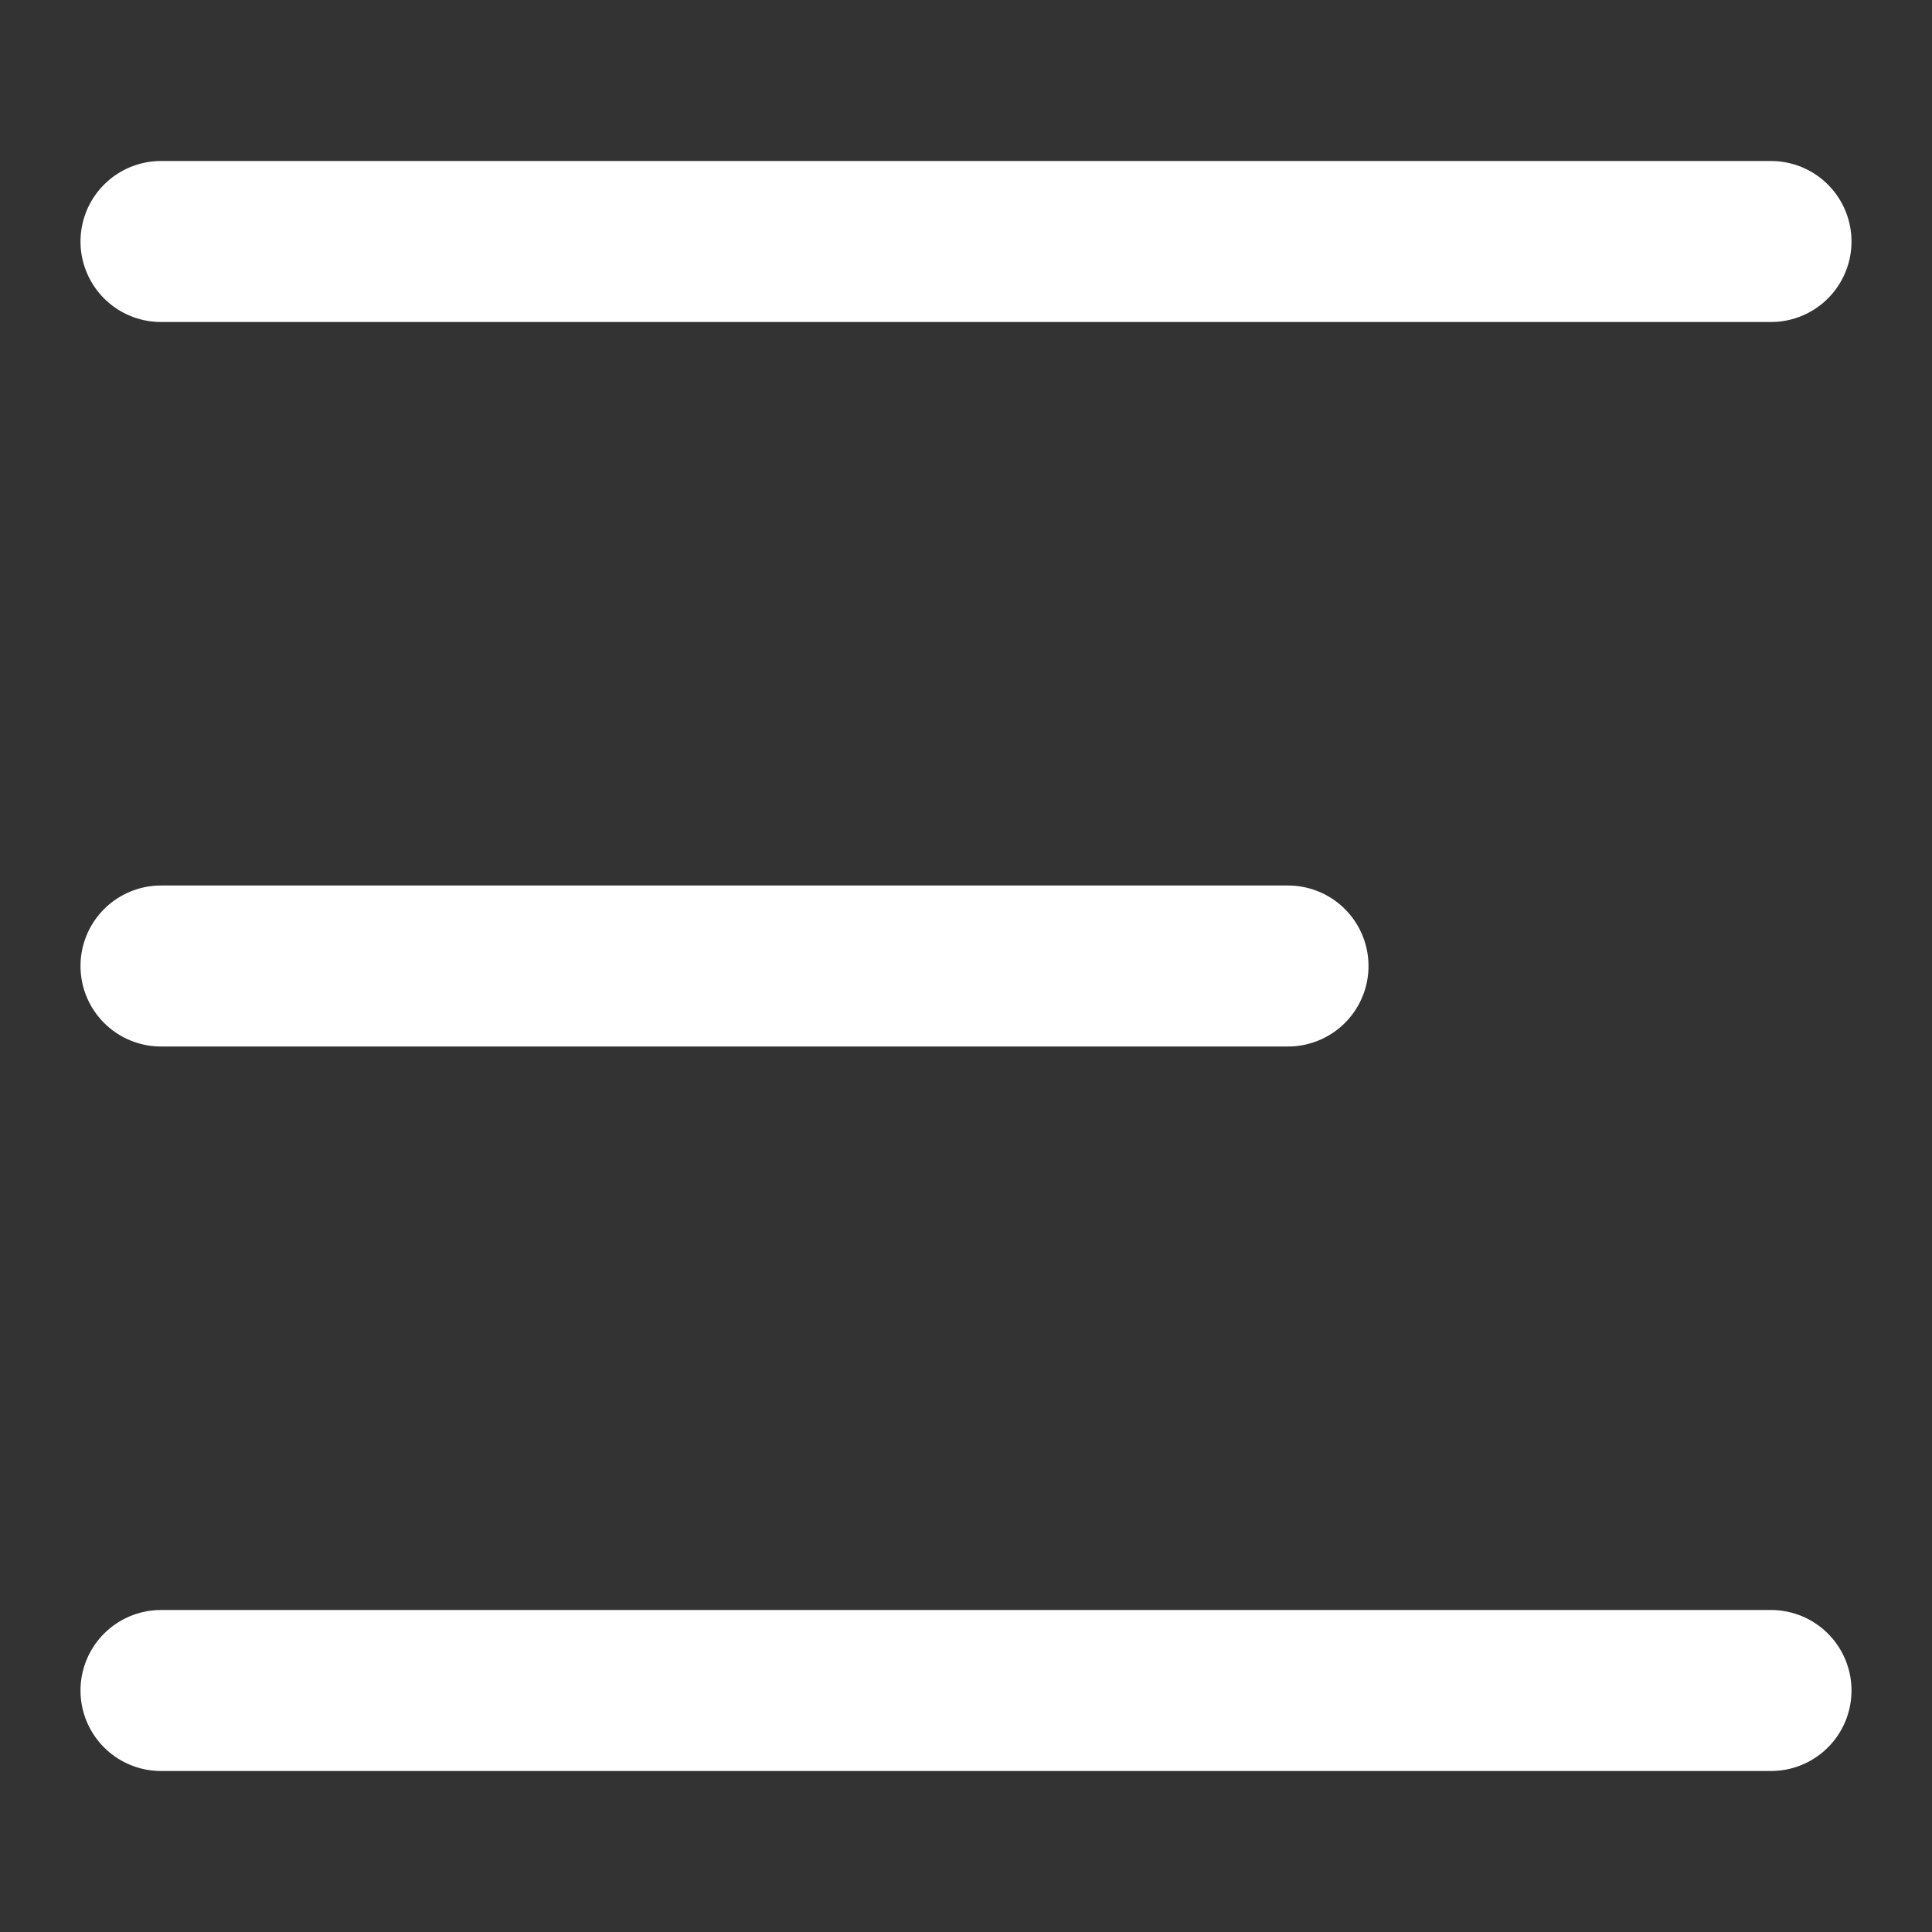
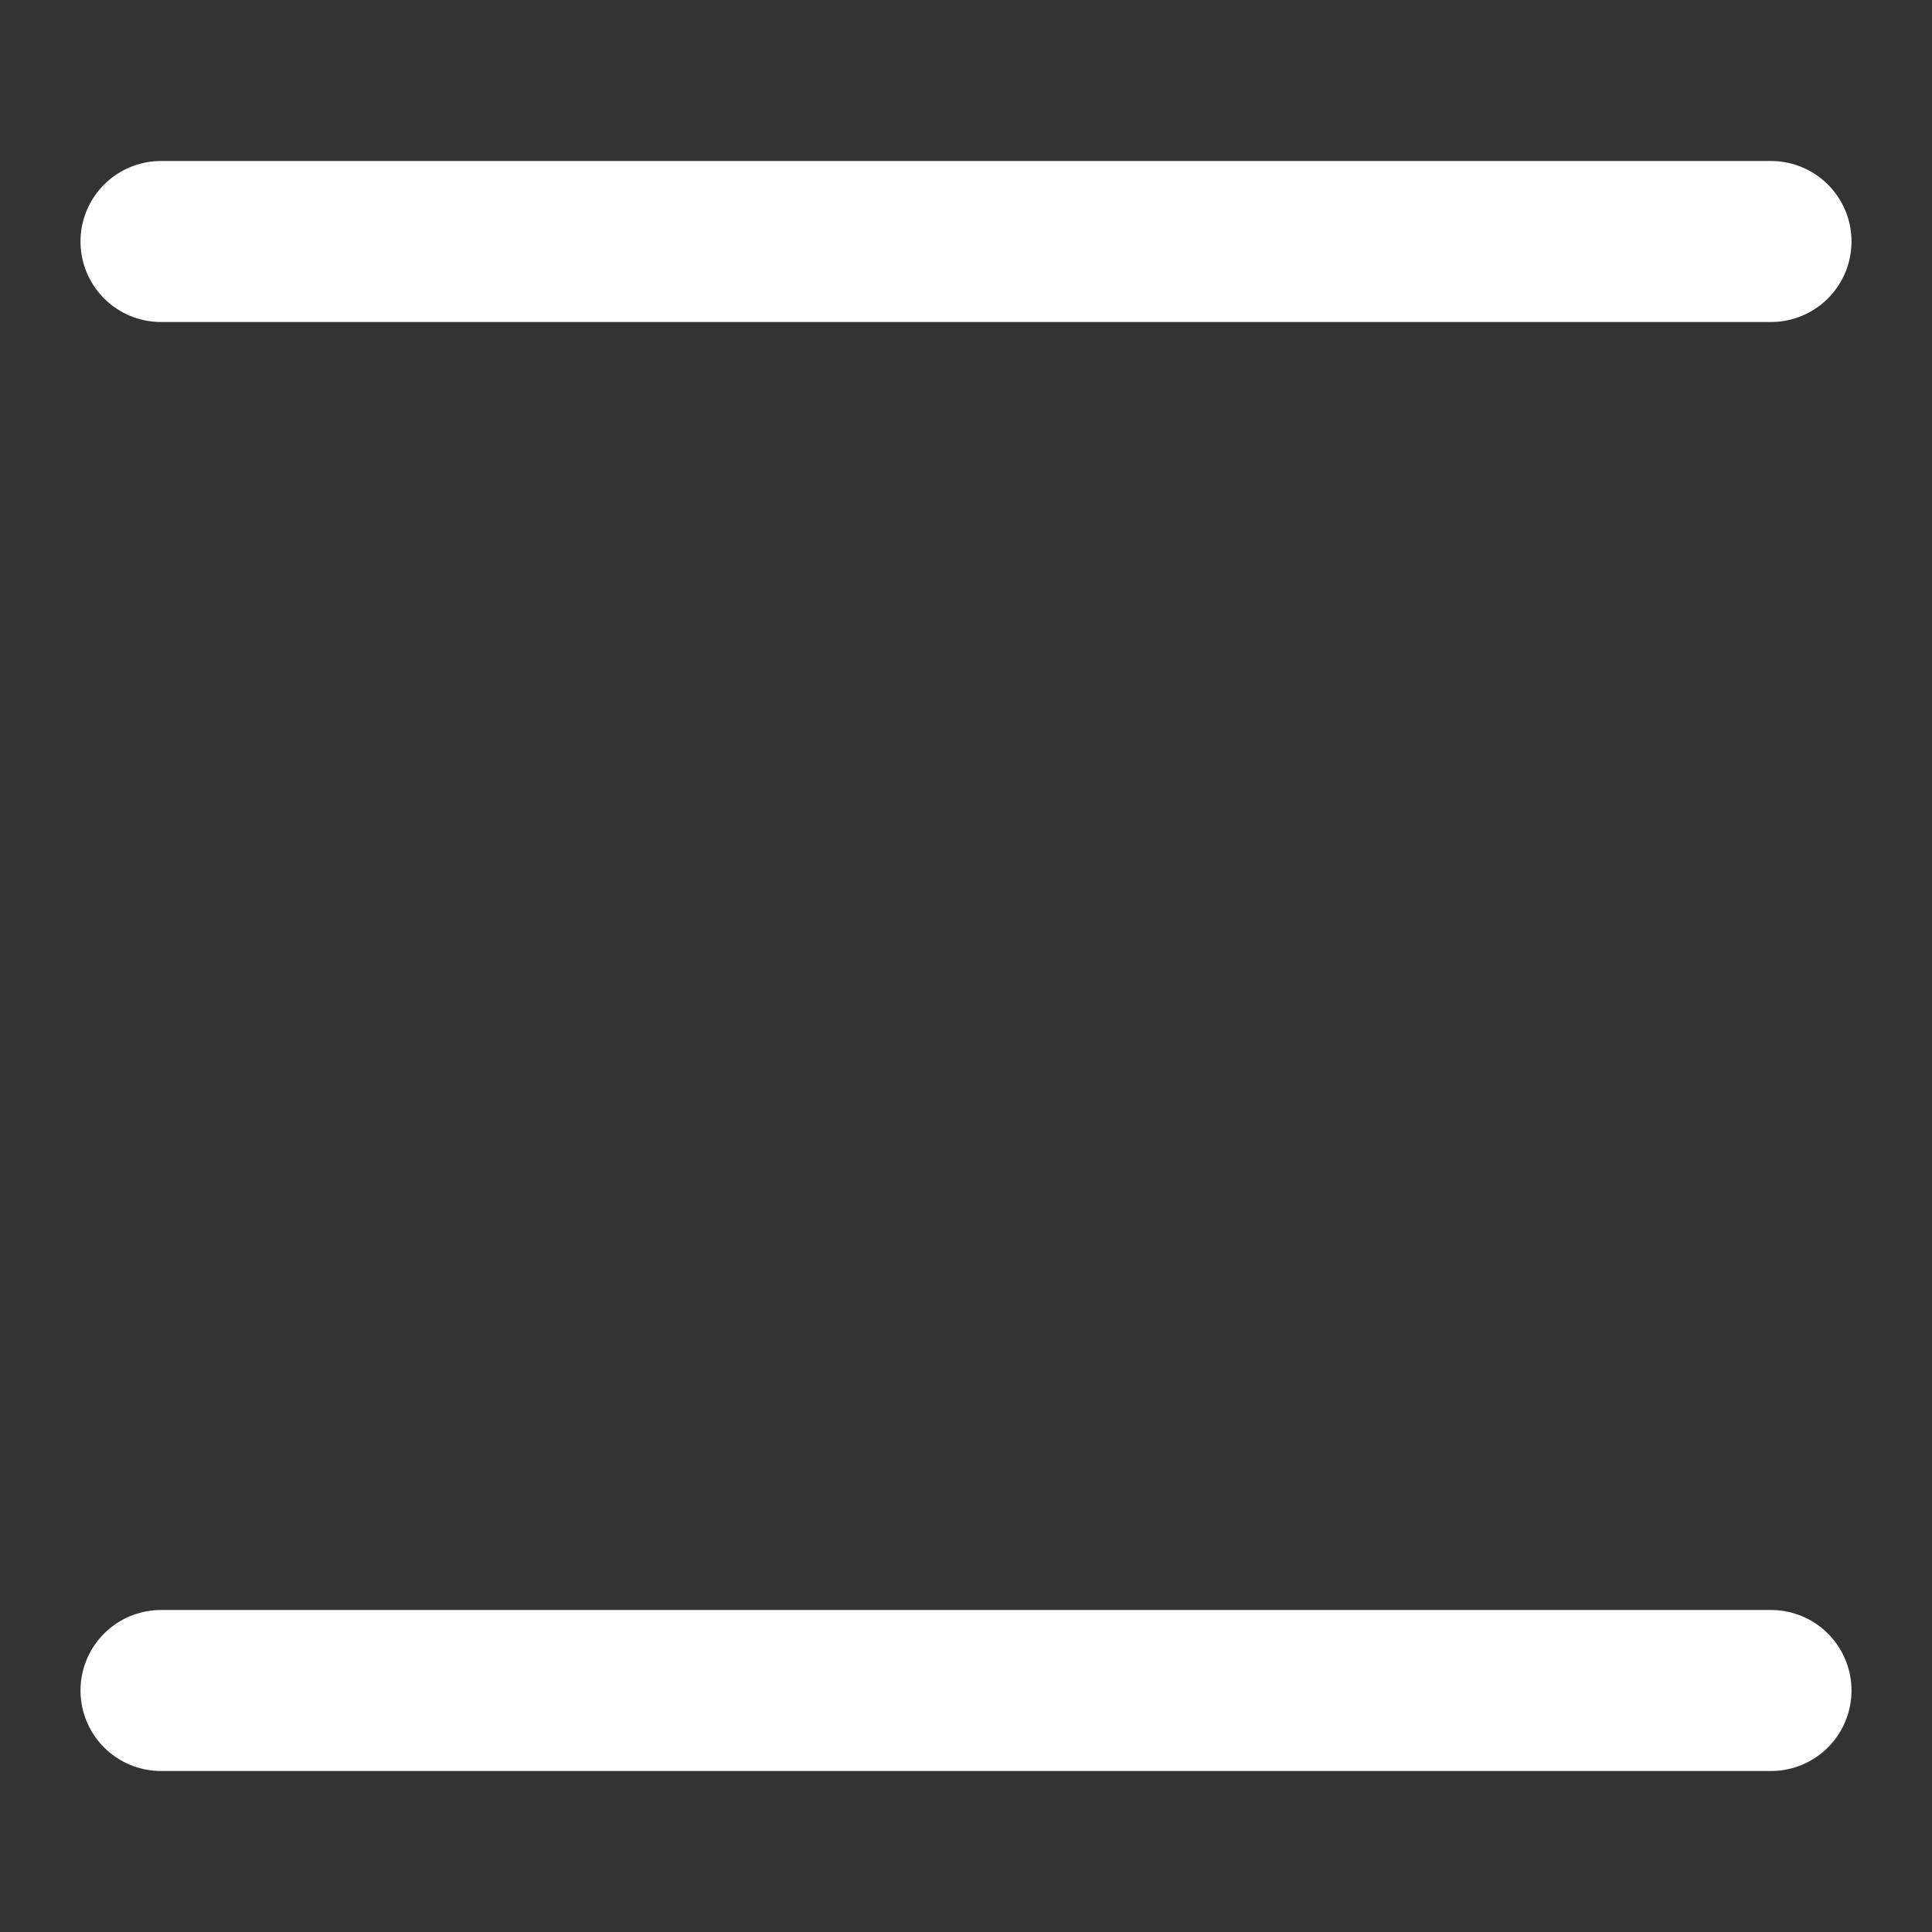
<svg xmlns="http://www.w3.org/2000/svg" width="24" height="24" viewBox="0 0 24 24" fill="none">
  <rect x="0" y="0" width="24" height="24" fill="#333333" stroke="none" />
  <path d="M2 3H22" stroke="white" stroke-width="2" stroke-linecap="round" />
-   <path d="M2 12H16" stroke="white" stroke-width="2" stroke-linecap="round" />
  <path d="M2 21H22" stroke="white" stroke-width="2" stroke-linecap="round" />
</svg>